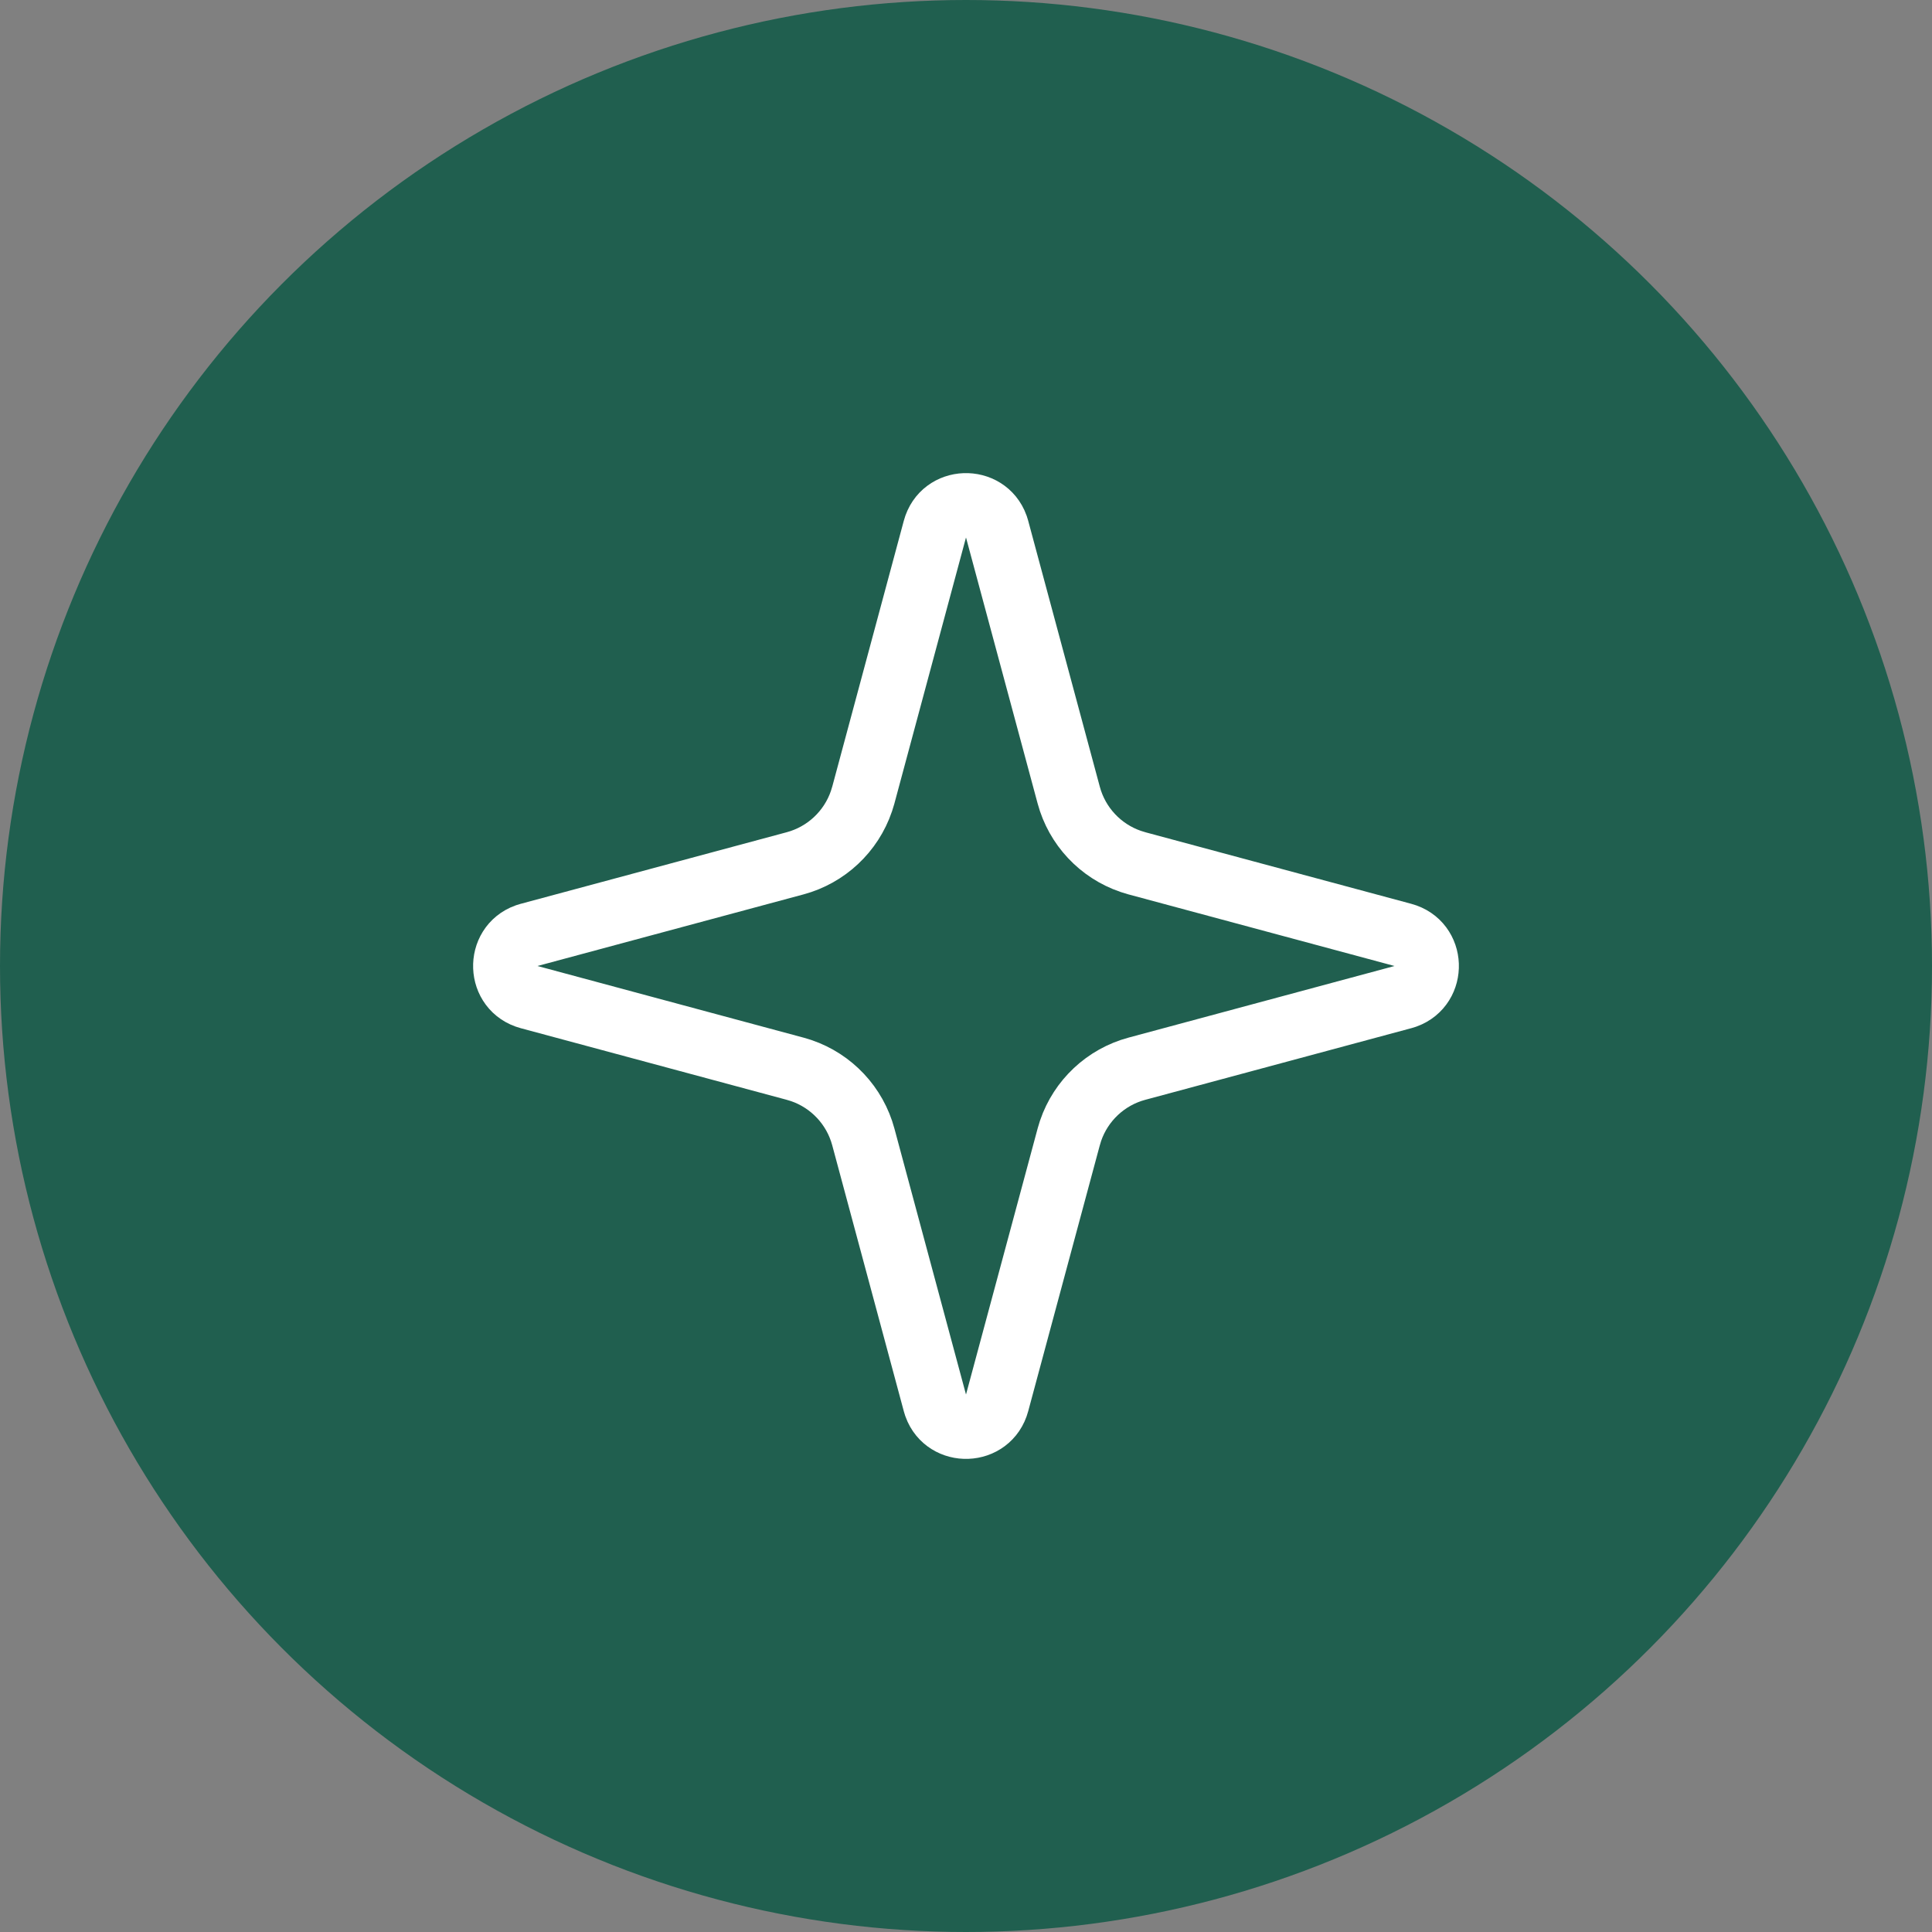
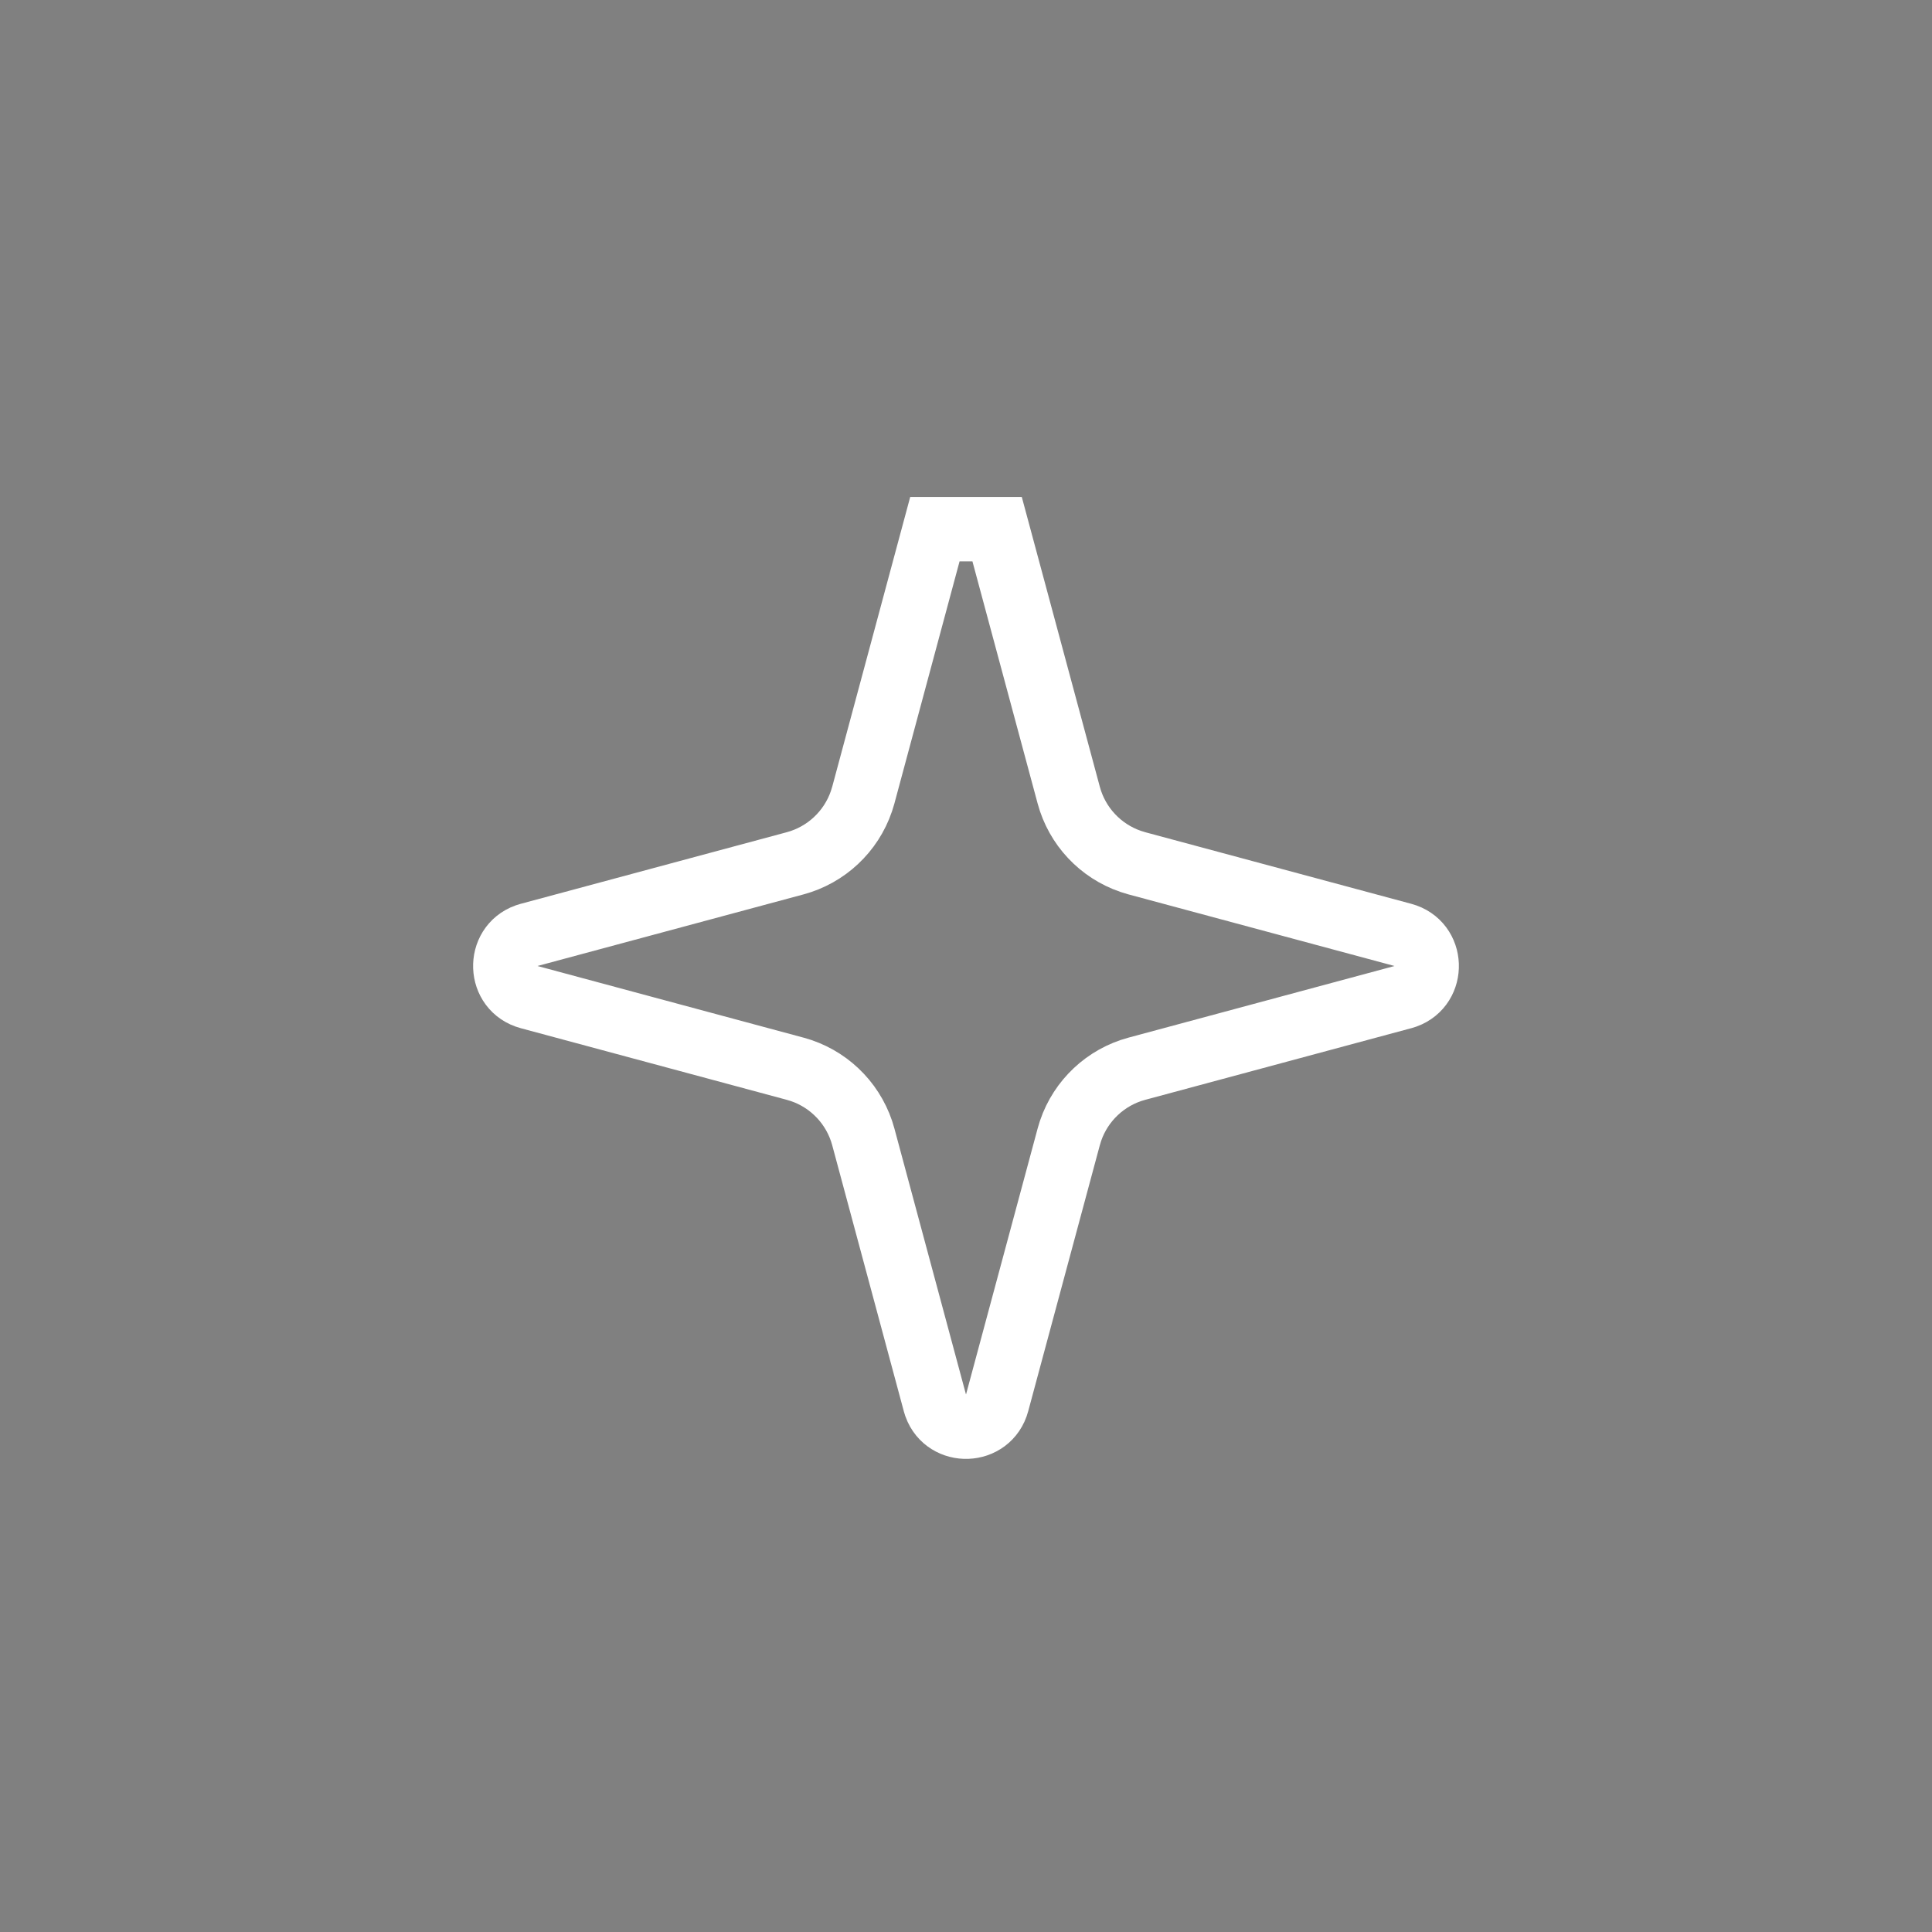
<svg xmlns="http://www.w3.org/2000/svg" width="60" height="60" viewBox="0 0 60 60" fill="none">
  <rect x="0" y="0" width="60" height="60" fill="#808080" stroke="none" />
-   <circle cx="30" cy="30" r="30" fill="#205F4F" />
-   <path d="M29.034 16.433C29.291 15.477 30.613 15.447 30.938 16.343L30.966 16.433L33.19 24.693C33.45 25.661 34.176 26.431 35.116 26.752L35.307 26.811L43.567 29.034C44.523 29.291 44.553 30.613 43.657 30.938L43.567 30.966L35.307 33.19C34.339 33.45 33.569 34.176 33.248 35.116L33.19 35.307L30.966 43.567C30.709 44.523 29.387 44.553 29.062 43.657L29.034 43.567L26.811 35.307C26.55 34.339 25.824 33.569 24.884 33.248L24.693 33.19L16.433 30.966C15.477 30.709 15.447 29.387 16.343 29.062L16.433 29.034L24.693 26.811C25.661 26.55 26.431 25.824 26.752 24.884L26.811 24.693L29.034 16.433Z" stroke="white" stroke-width="2" />
+   <path d="M29.034 16.433L30.966 16.433L33.19 24.693C33.45 25.661 34.176 26.431 35.116 26.752L35.307 26.811L43.567 29.034C44.523 29.291 44.553 30.613 43.657 30.938L43.567 30.966L35.307 33.19C34.339 33.45 33.569 34.176 33.248 35.116L33.19 35.307L30.966 43.567C30.709 44.523 29.387 44.553 29.062 43.657L29.034 43.567L26.811 35.307C26.55 34.339 25.824 33.569 24.884 33.248L24.693 33.19L16.433 30.966C15.477 30.709 15.447 29.387 16.343 29.062L16.433 29.034L24.693 26.811C25.661 26.55 26.431 25.824 26.752 24.884L26.811 24.693L29.034 16.433Z" stroke="white" stroke-width="2" />
</svg>